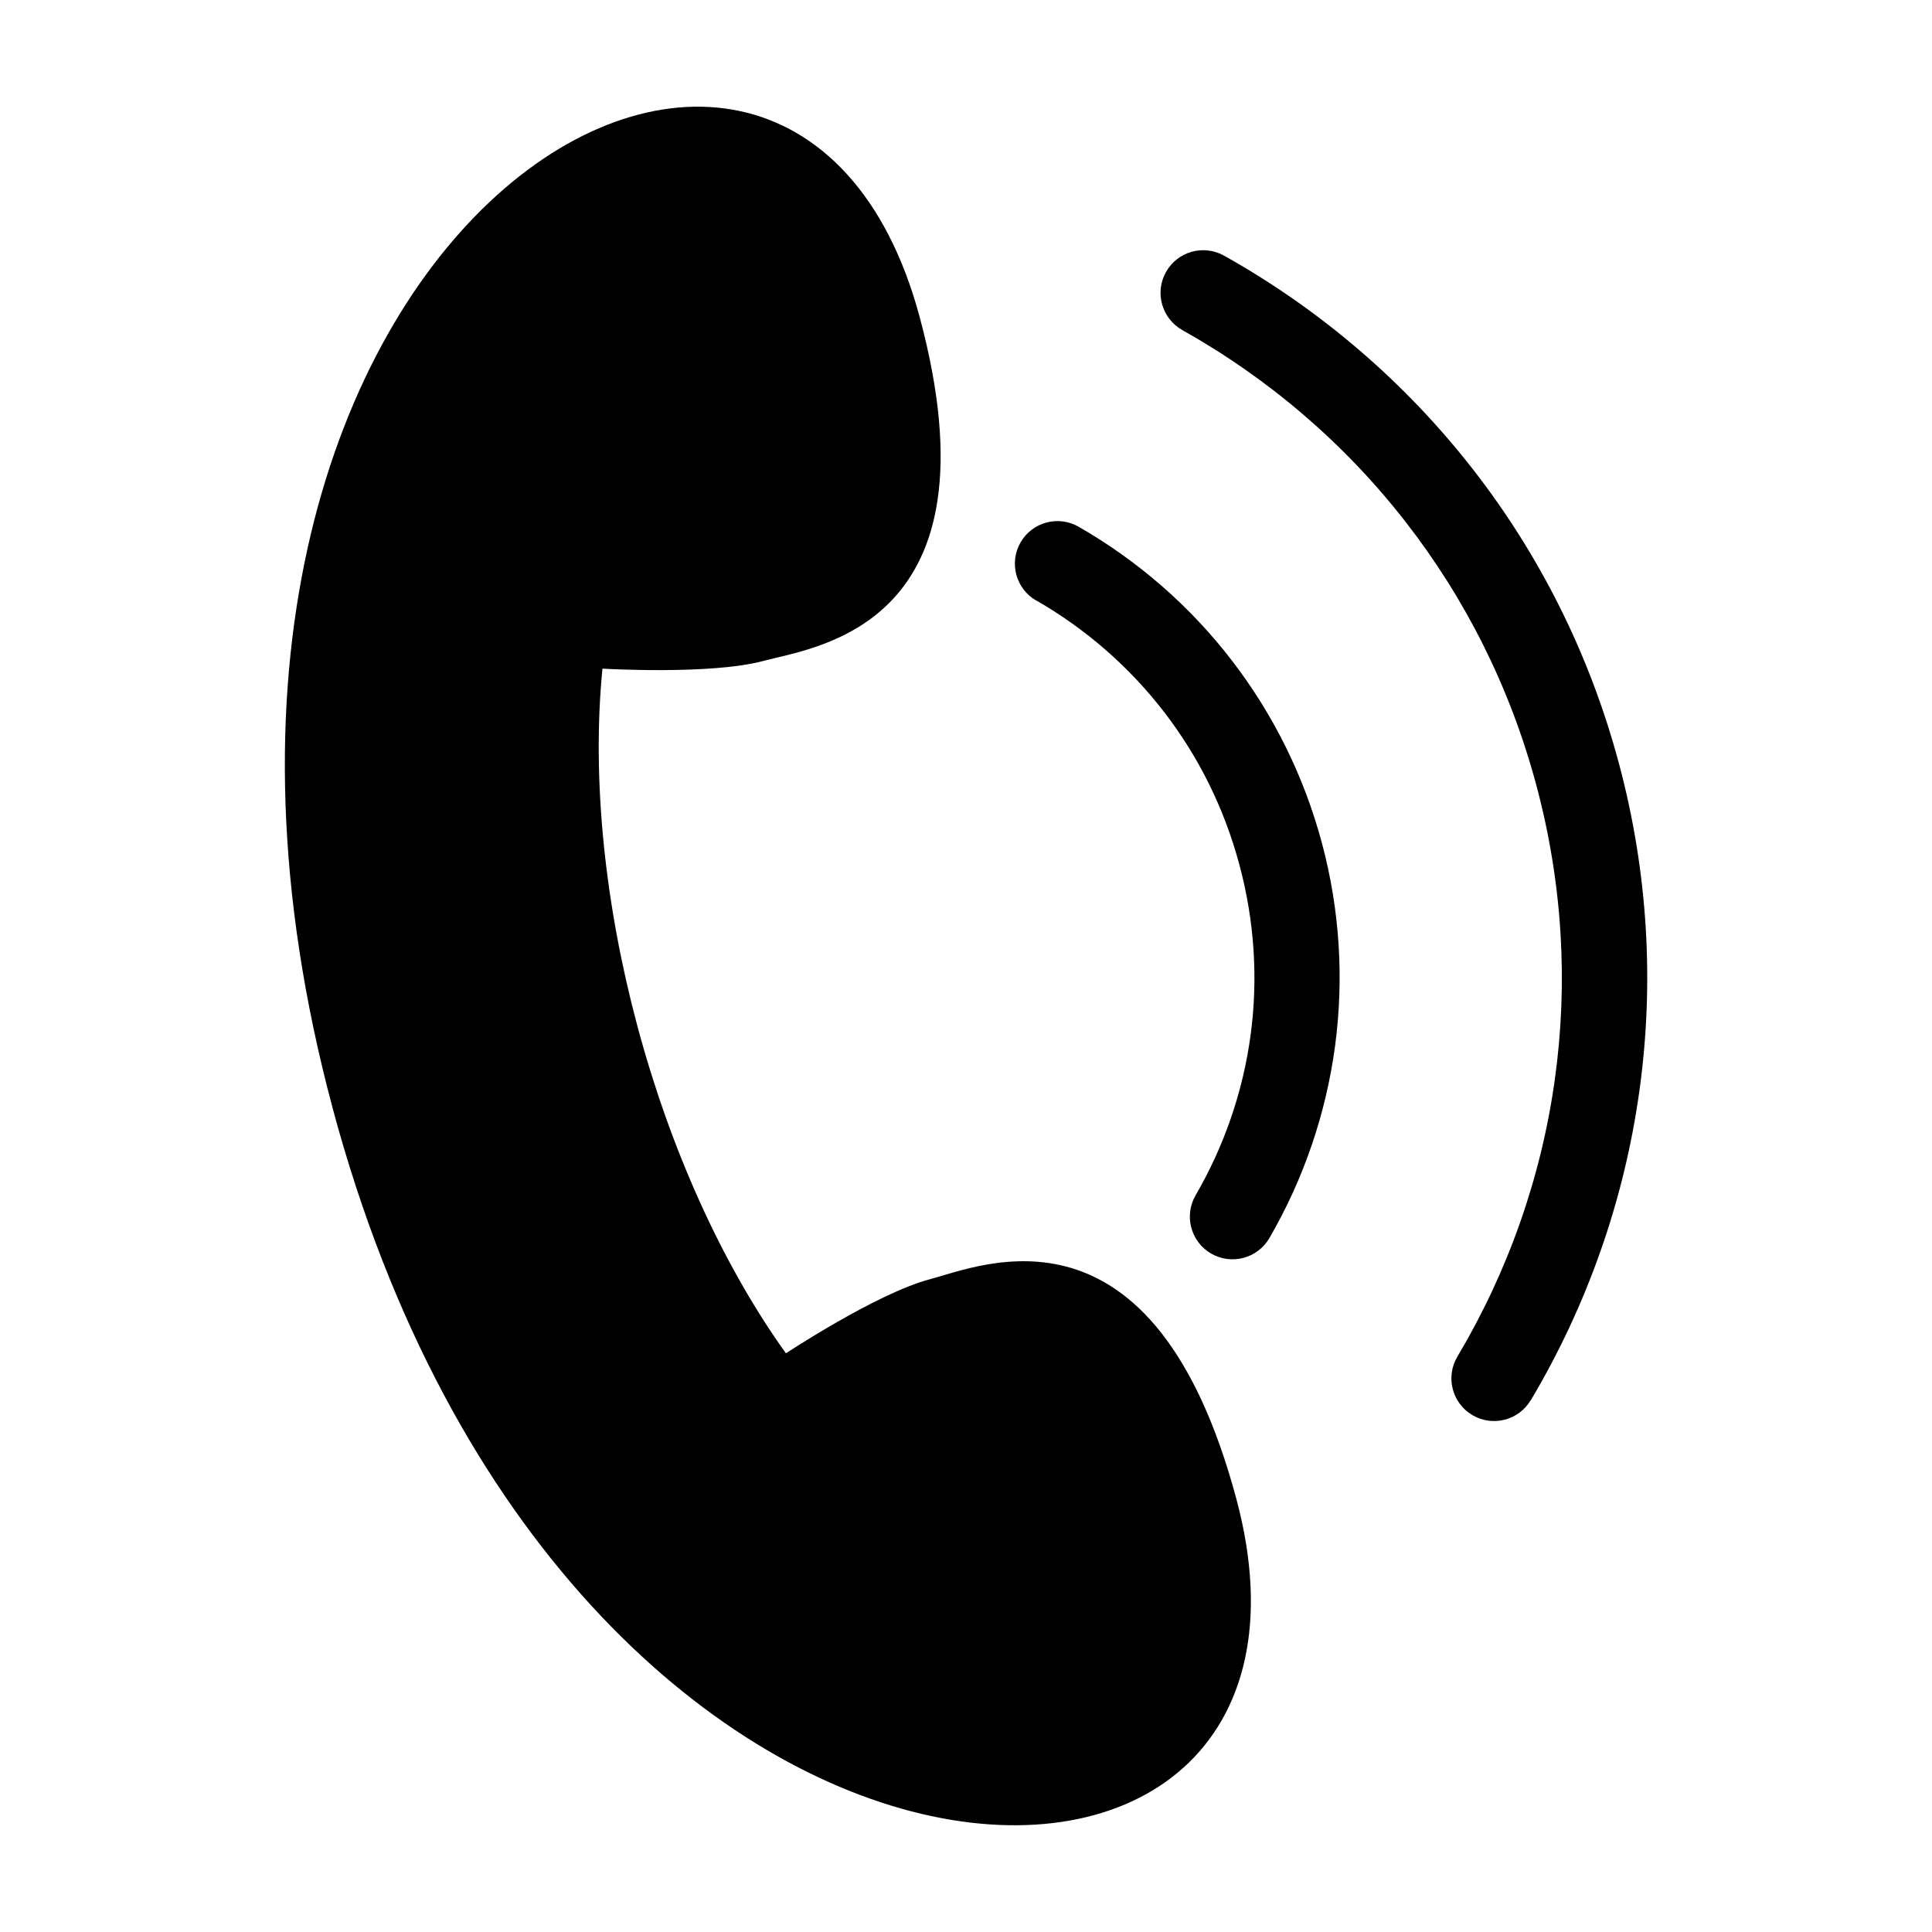
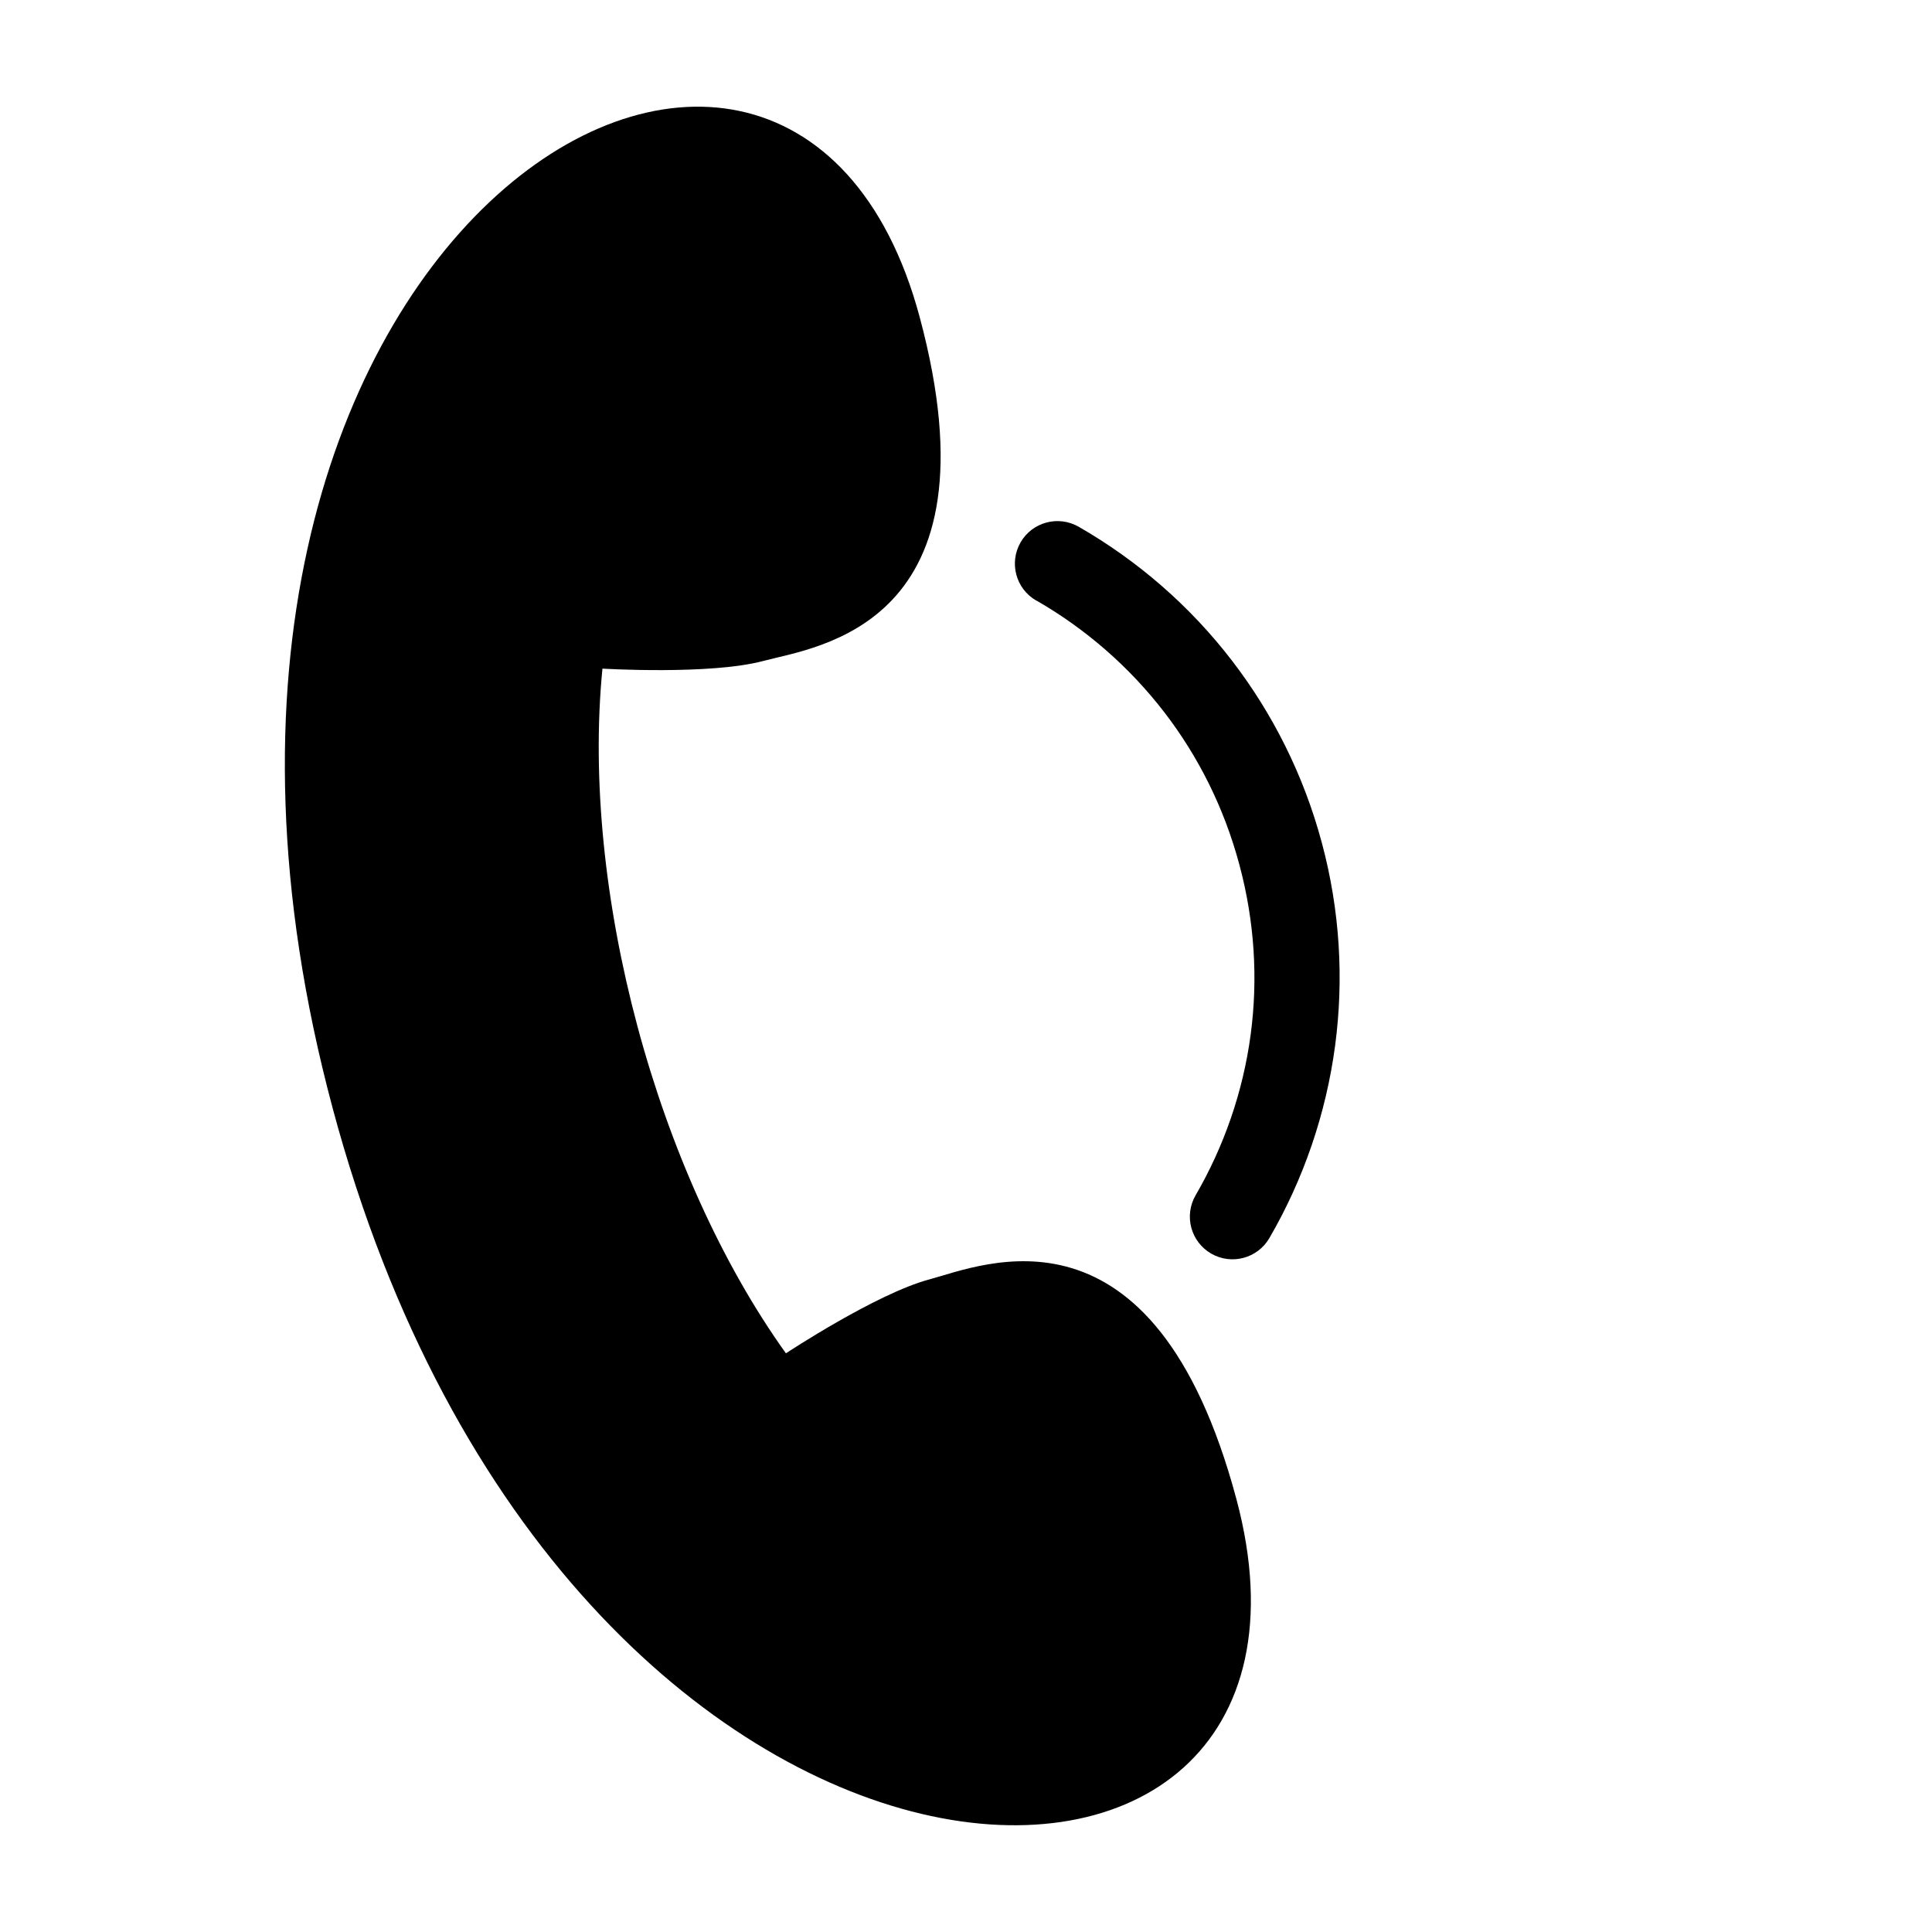
<svg xmlns="http://www.w3.org/2000/svg" fill="#000000" width="800px" height="800px" version="1.1" viewBox="144 144 512 512">
-   <path d="m232.13 437.59c61.711 230.3 274.45 234.05 239.52 103.64-21.914-81.754-67.289-61.938-81.359-58.176-14.07 3.762-38.012 19.59-38.012 19.59-34.34-47.914-54.398-122.8-48.625-181.45 0 0 28.656 1.723 42.715-2.055 14.07-3.762 63.285-9.309 41.367-91.066-34.945-130.39-217.32-20.781-155.6 209.52zm186.48-134.44c-5.394-3.098-7.254-9.992-4.156-15.402 3.098-5.394 9.992-7.254 15.402-4.156 15.629 8.977 29.488 20.98 40.613 35.457 10.762 13.996 19 30.273 23.836 48.305 4.836 18.016 5.836 36.215 3.523 53.688-2.418 18.168-8.402 35.52-17.426 51.055-3.129 5.394-10.035 7.238-15.445 4.109-5.394-3.129-7.238-10.035-4.109-15.445 7.574-13.043 12.59-27.539 14.602-42.652 1.934-14.555 1.074-29.777-2.992-44.922-4.051-15.145-10.914-28.734-19.844-40.355-9.34-12.152-20.934-22.203-33.977-29.699zm131.06 211.89c-3.176 5.379-10.113 7.148-15.477 3.977-5.379-3.176-7.164-10.113-3.977-15.477 13.348-22.445 22.25-47.488 25.859-73.699 3.492-25.211 2.086-51.555-4.926-77.734-6.996-26.148-18.969-49.652-34.613-69.754-16.246-20.902-36.473-38.133-59.203-50.875-5.441-3.055-7.391-9.945-4.336-15.387 3.055-5.457 9.945-7.391 15.402-4.336 25.363 14.207 47.898 33.418 66.02 56.711 17.441 22.414 30.789 48.637 38.602 77.809 7.812 29.141 9.355 58.492 5.457 86.668-4.035 29.246-13.949 57.148-28.777 82.102z" fill-rule="evenodd" />
+   <path d="m232.13 437.59c61.711 230.3 274.45 234.05 239.52 103.64-21.914-81.754-67.289-61.938-81.359-58.176-14.07 3.762-38.012 19.59-38.012 19.59-34.34-47.914-54.398-122.8-48.625-181.45 0 0 28.656 1.723 42.715-2.055 14.07-3.762 63.285-9.309 41.367-91.066-34.945-130.39-217.32-20.781-155.6 209.52zm186.48-134.44c-5.394-3.098-7.254-9.992-4.156-15.402 3.098-5.394 9.992-7.254 15.402-4.156 15.629 8.977 29.488 20.98 40.613 35.457 10.762 13.996 19 30.273 23.836 48.305 4.836 18.016 5.836 36.215 3.523 53.688-2.418 18.168-8.402 35.52-17.426 51.055-3.129 5.394-10.035 7.238-15.445 4.109-5.394-3.129-7.238-10.035-4.109-15.445 7.574-13.043 12.59-27.539 14.602-42.652 1.934-14.555 1.074-29.777-2.992-44.922-4.051-15.145-10.914-28.734-19.844-40.355-9.34-12.152-20.934-22.203-33.977-29.699zm131.06 211.89z" fill-rule="evenodd" />
</svg>